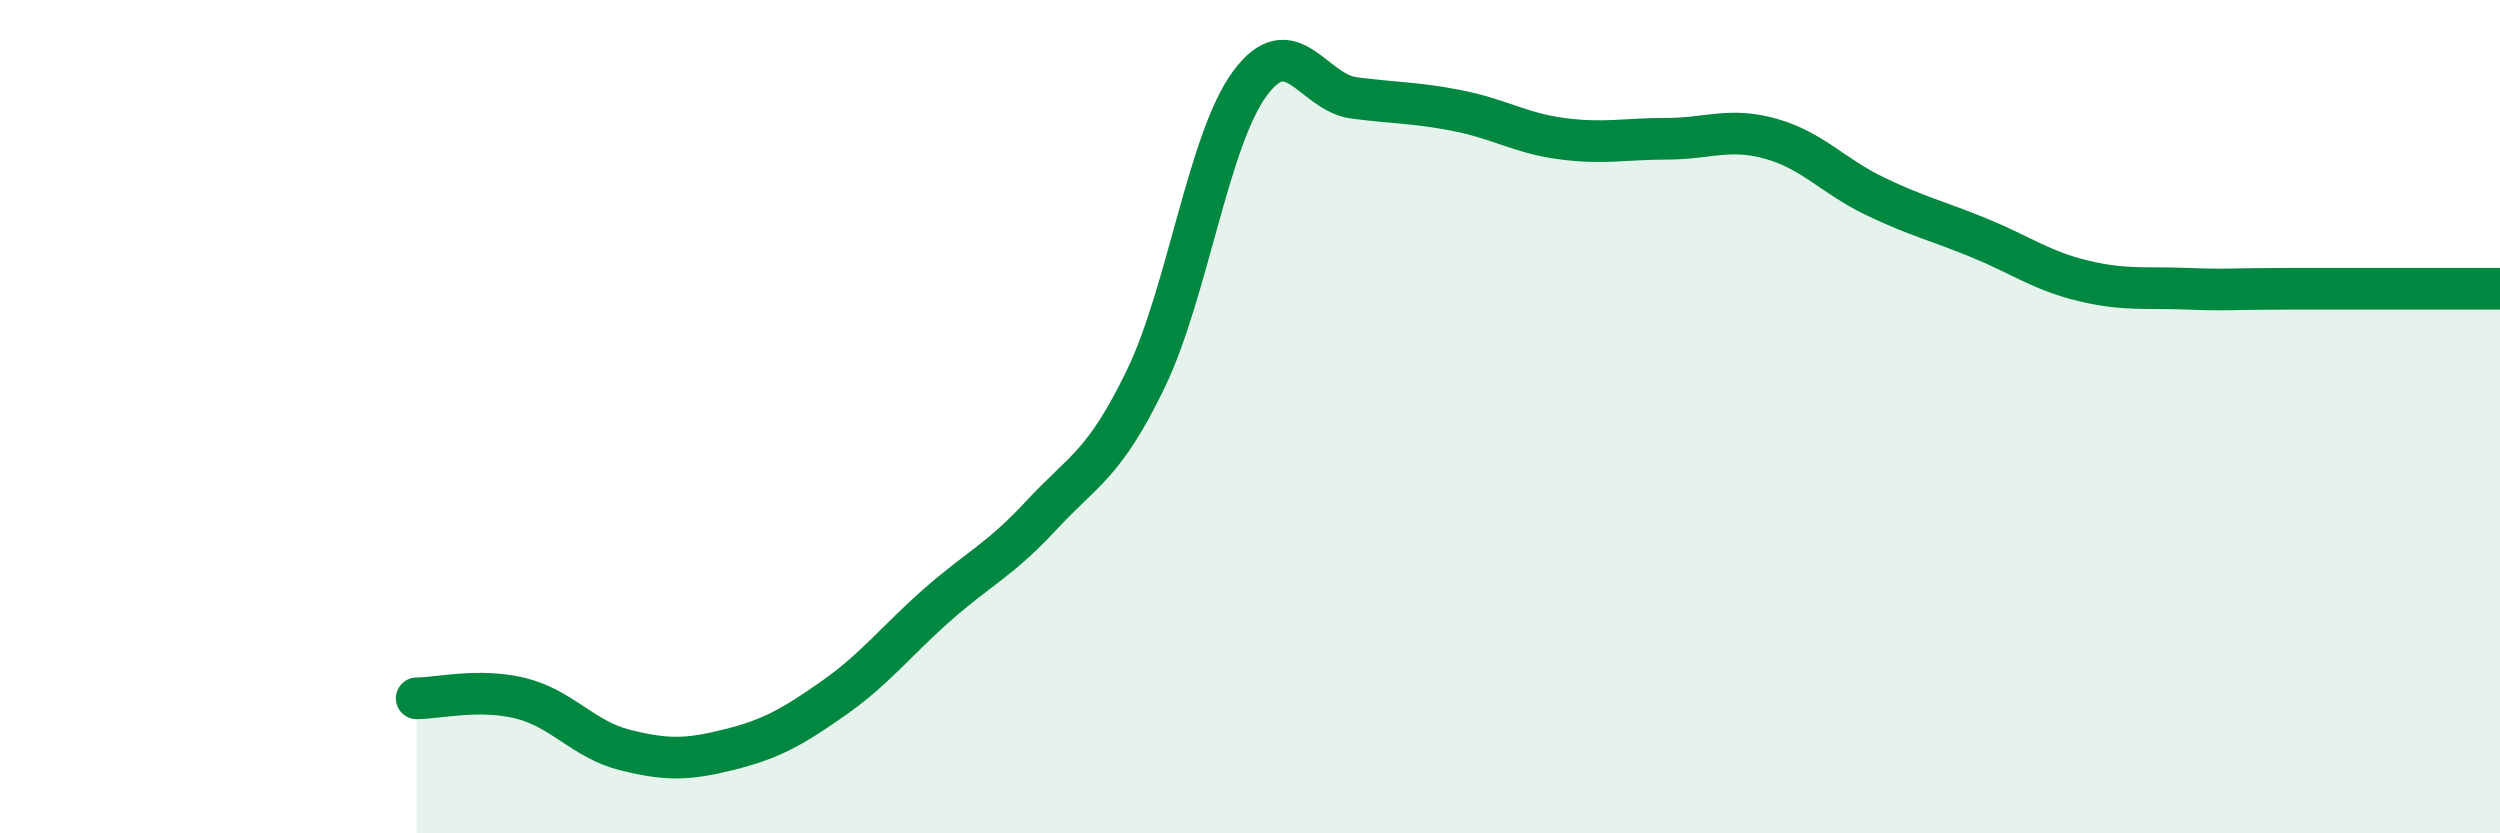
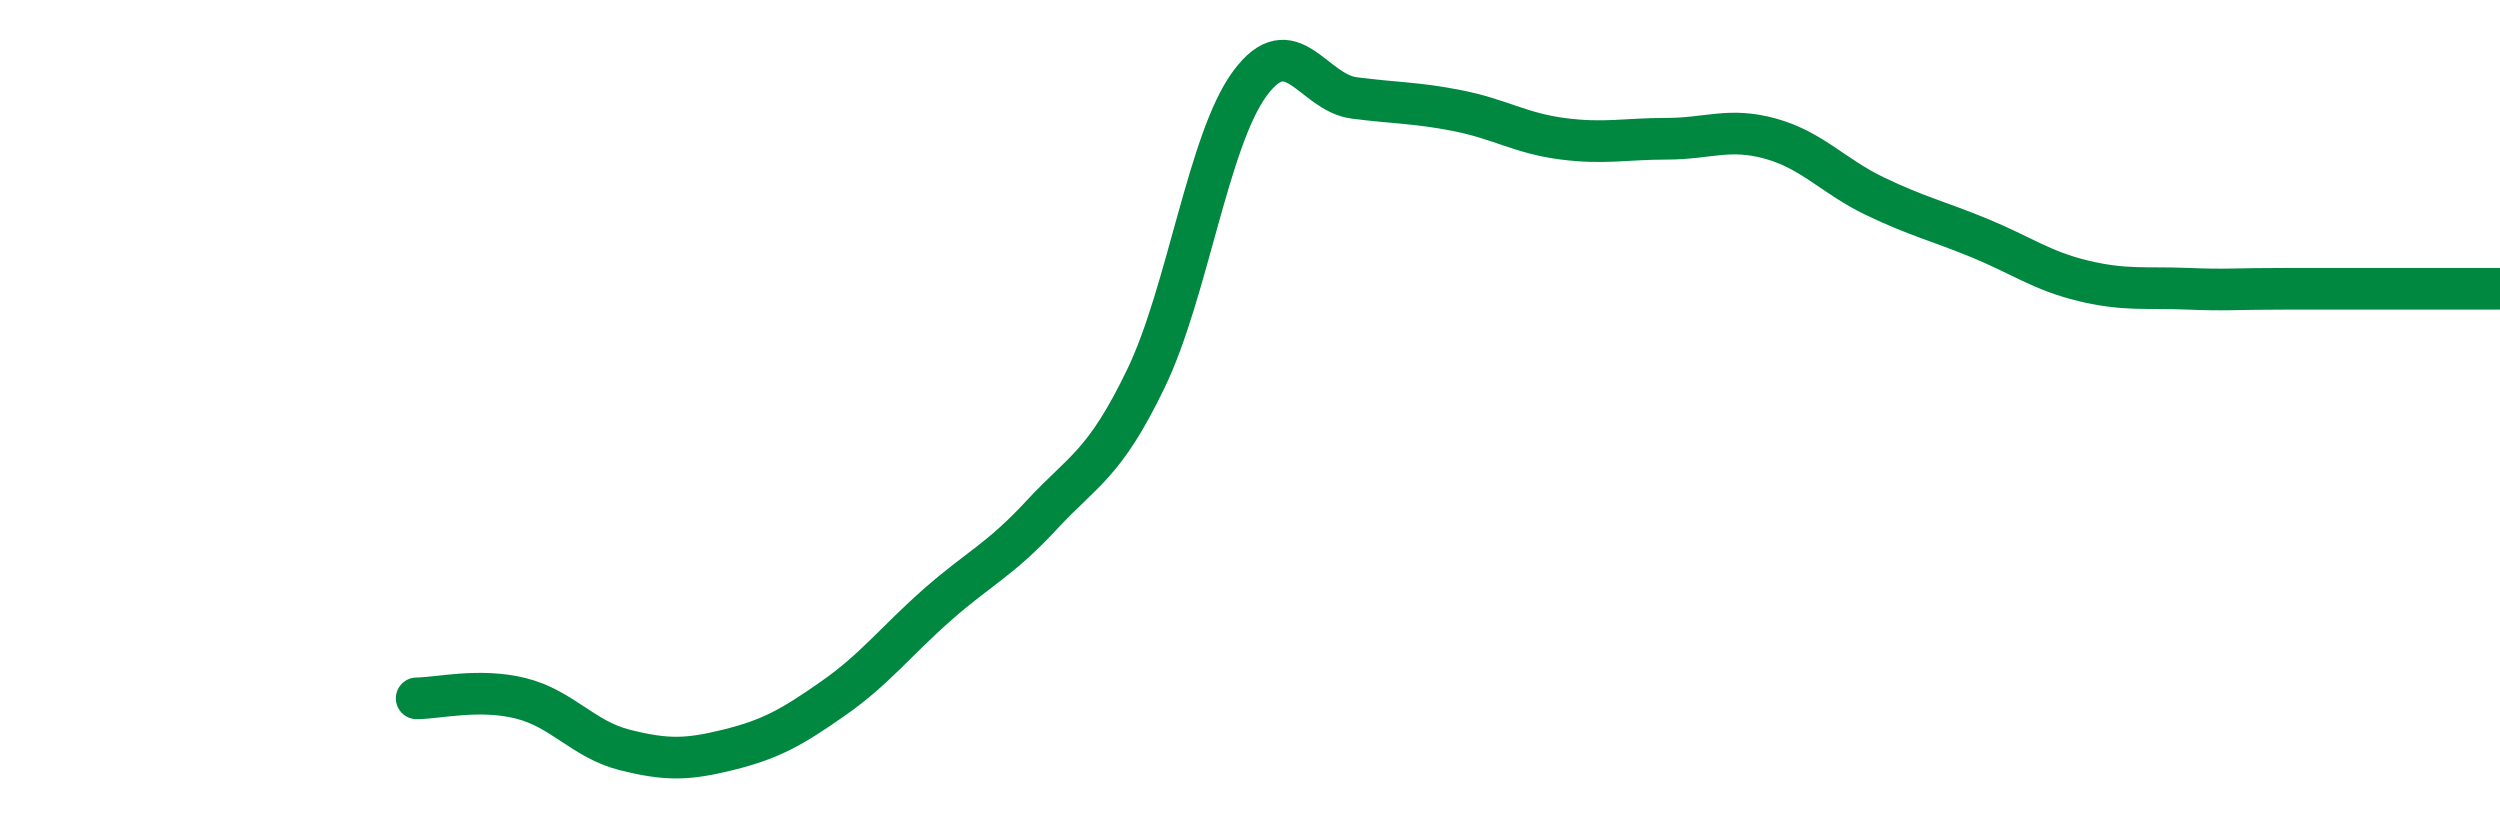
<svg xmlns="http://www.w3.org/2000/svg" width="60" height="20" viewBox="0 0 60 20">
-   <path d="M 10,16.76 C 10.5,16.76 11.5,16.51 12.5,16.76 C 13.5,17.01 14,17.75 15,18 C 16,18.25 16.5,18.24 17.5,17.99 C 18.5,17.74 19,17.46 20,16.76 C 21,16.06 21.5,15.39 22.5,14.51 C 23.5,13.63 24,13.44 25,12.36 C 26,11.28 26.5,11.16 27.5,9.09 C 28.5,7.02 29,3.35 30,2 C 31,0.65 31.5,2.22 32.5,2.35 C 33.5,2.48 34,2.46 35,2.66 C 36,2.86 36.5,3.2 37.5,3.33 C 38.5,3.46 39,3.33 40,3.33 C 41,3.33 41.5,3.05 42.5,3.33 C 43.5,3.61 44,4.23 45,4.71 C 46,5.19 46.5,5.3 47.5,5.71 C 48.5,6.12 49,6.5 50,6.74 C 51,6.98 51.5,6.89 52.5,6.93 C 53.5,6.97 53.5,6.93 55,6.93 C 56.5,6.93 59,6.93 60,6.93L60 20L10 20Z" fill="#008740" opacity="0.1" stroke-linecap="round" stroke-linejoin="round" />
  <path d="M 10,16.76 C 10.5,16.76 11.5,16.51 12.5,16.76 C 13.5,17.01 14,17.75 15,18 C 16,18.25 16.5,18.24 17.5,17.99 C 18.5,17.74 19,17.46 20,16.76 C 21,16.06 21.5,15.39 22.5,14.51 C 23.5,13.63 24,13.44 25,12.36 C 26,11.28 26.5,11.16 27.5,9.09 C 28.5,7.02 29,3.35 30,2 C 31,0.65 31.5,2.22 32.5,2.35 C 33.5,2.48 34,2.46 35,2.66 C 36,2.86 36.5,3.2 37.5,3.33 C 38.5,3.46 39,3.33 40,3.33 C 41,3.33 41.5,3.05 42.5,3.33 C 43.5,3.61 44,4.23 45,4.71 C 46,5.19 46.5,5.3 47.5,5.71 C 48.5,6.12 49,6.5 50,6.74 C 51,6.98 51.5,6.89 52.5,6.93 C 53.5,6.97 53.5,6.93 55,6.93 C 56.5,6.93 59,6.93 60,6.93" stroke="#008740" stroke-width="1" fill="none" stroke-linecap="round" stroke-linejoin="round" />
</svg>